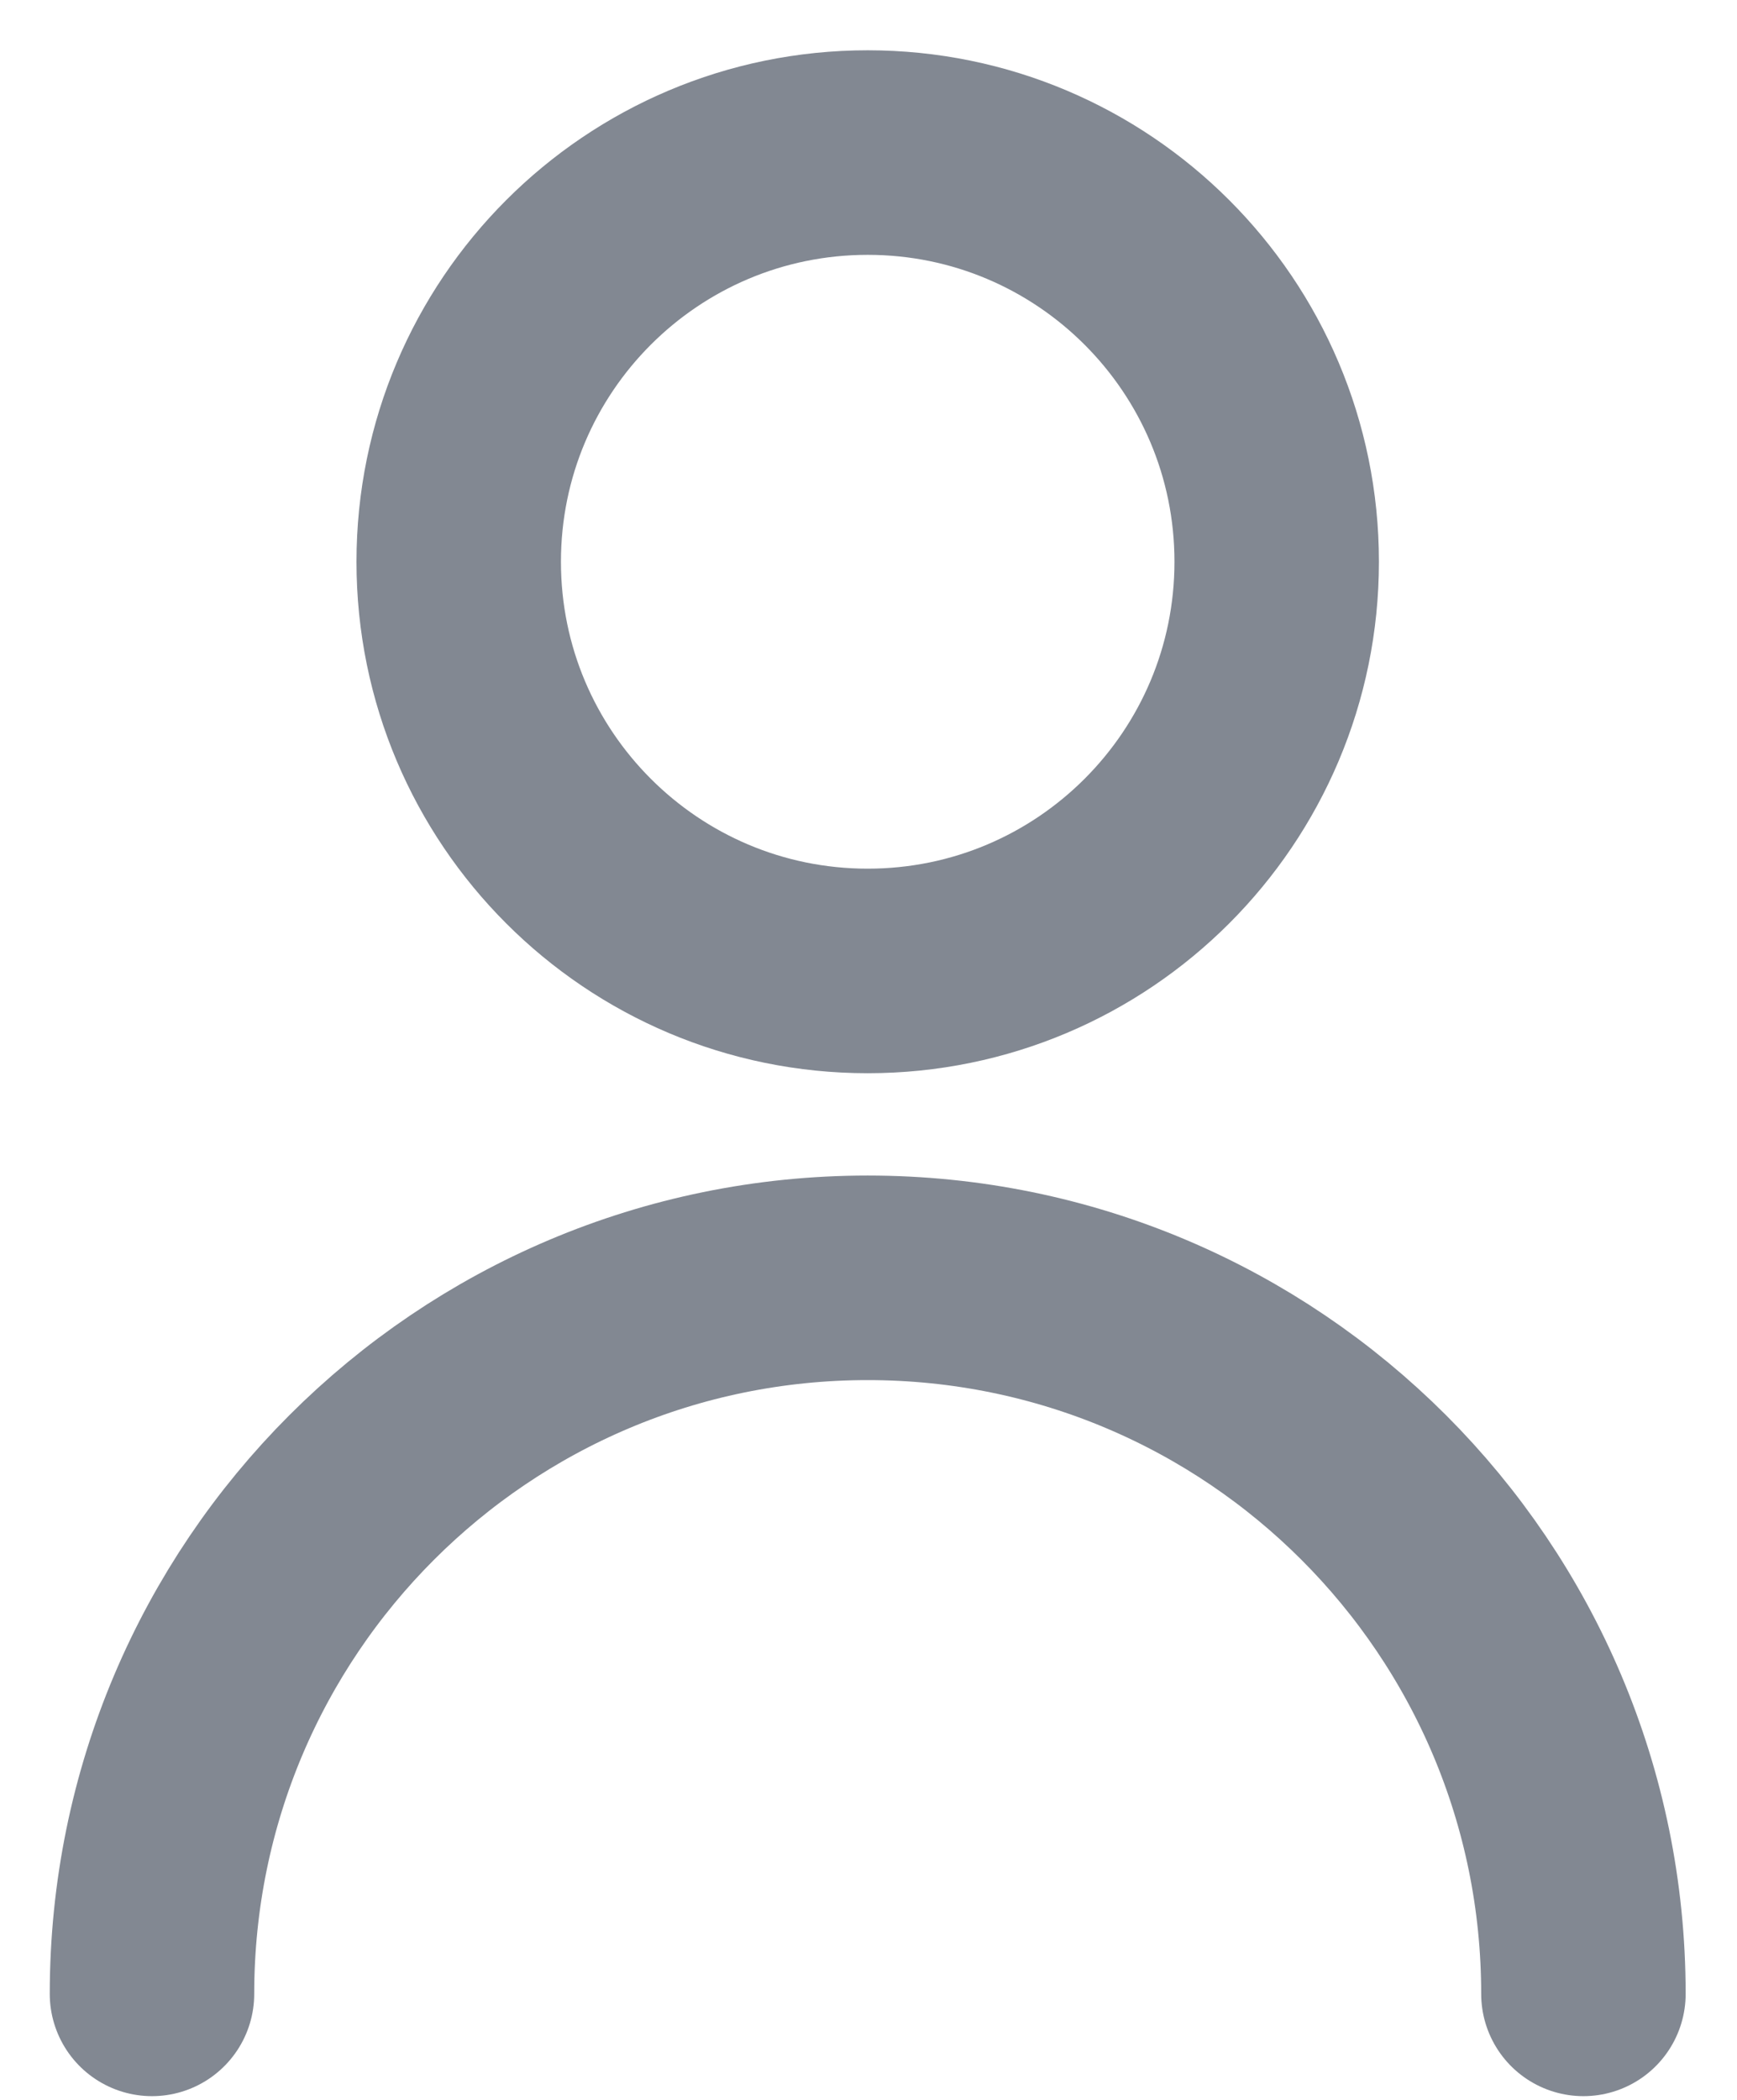
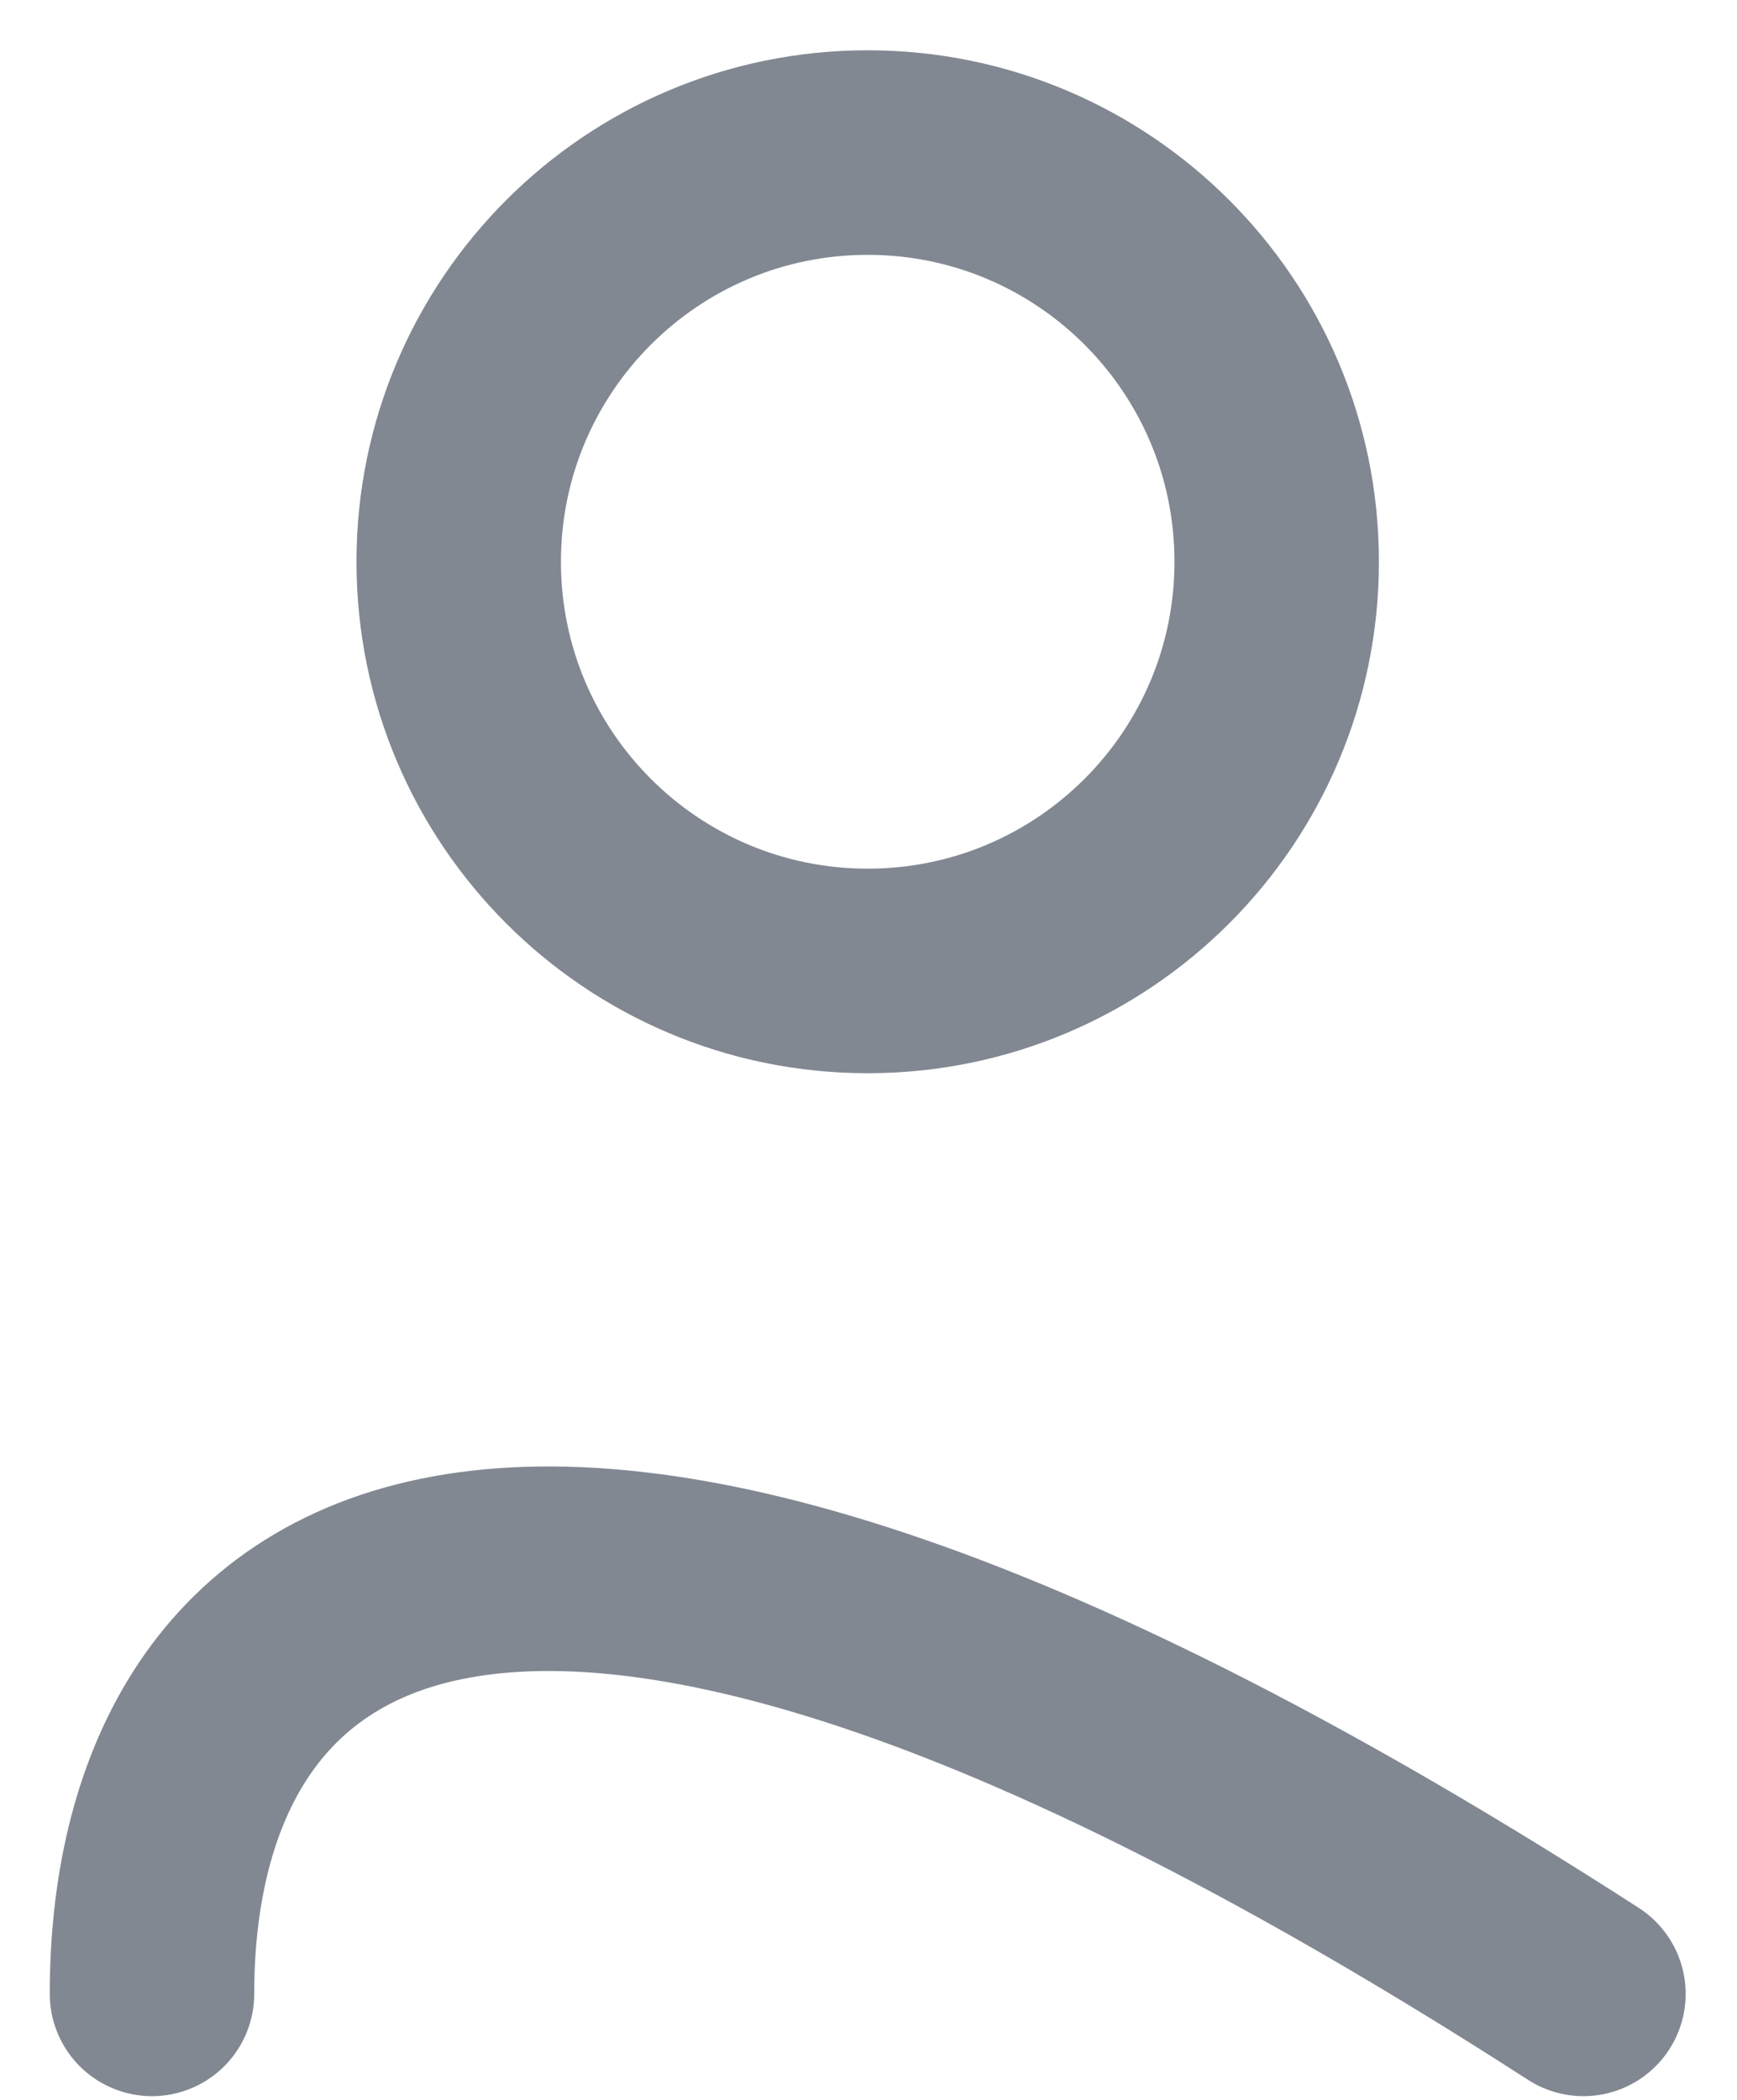
<svg xmlns="http://www.w3.org/2000/svg" width="24" height="29" viewBox="0 0 24 29" fill="none">
-   <path d="M21.878 27.536C21.878 22.075 17.451 17.647 11.989 17.647C6.527 17.647 2.1 22.075 2.1 27.536M11.989 13.409C8.868 13.409 6.338 10.879 6.338 7.758C6.338 4.637 8.868 2.107 11.989 2.107C15.11 2.107 17.64 4.637 17.64 7.758C17.64 10.879 15.11 13.409 11.989 13.409Z" stroke="#828892" stroke-width="2.825" stroke-linecap="round" stroke-linejoin="round" />
+   <path d="M21.878 27.536C6.527 17.647 2.1 22.075 2.1 27.536M11.989 13.409C8.868 13.409 6.338 10.879 6.338 7.758C6.338 4.637 8.868 2.107 11.989 2.107C15.11 2.107 17.64 4.637 17.64 7.758C17.64 10.879 15.11 13.409 11.989 13.409Z" stroke="#828892" stroke-width="2.825" stroke-linecap="round" stroke-linejoin="round" />
</svg>